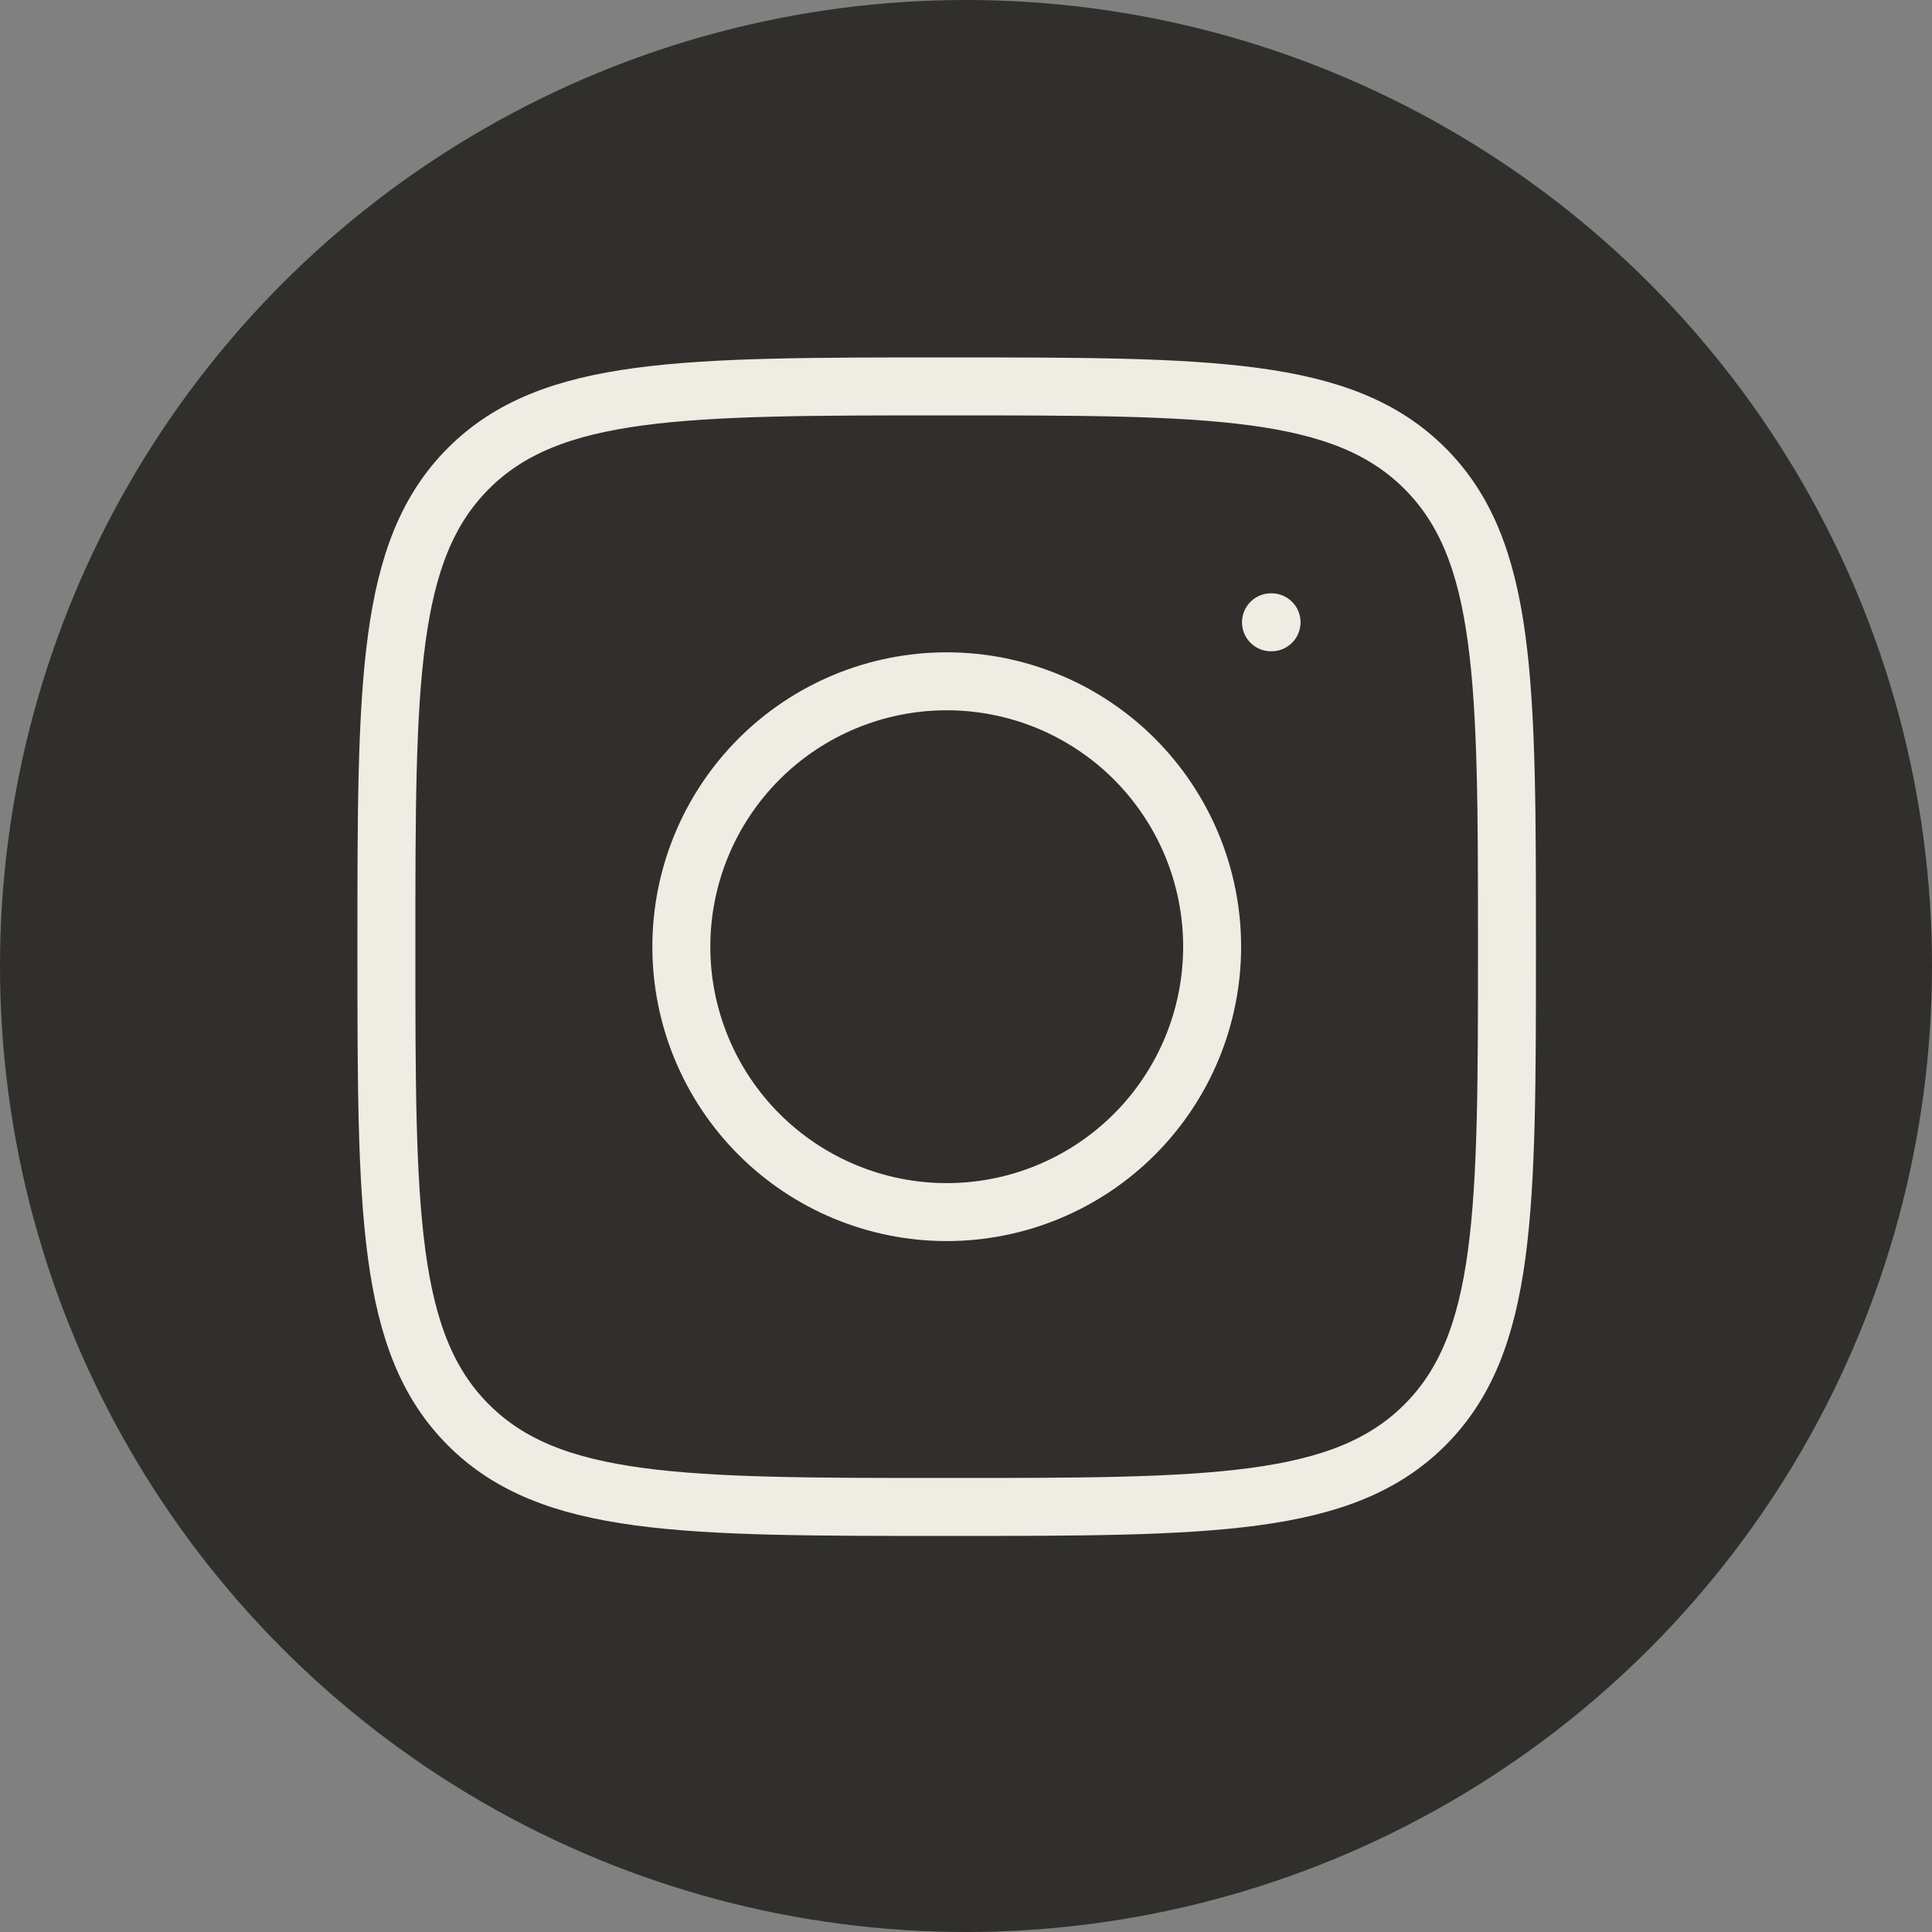
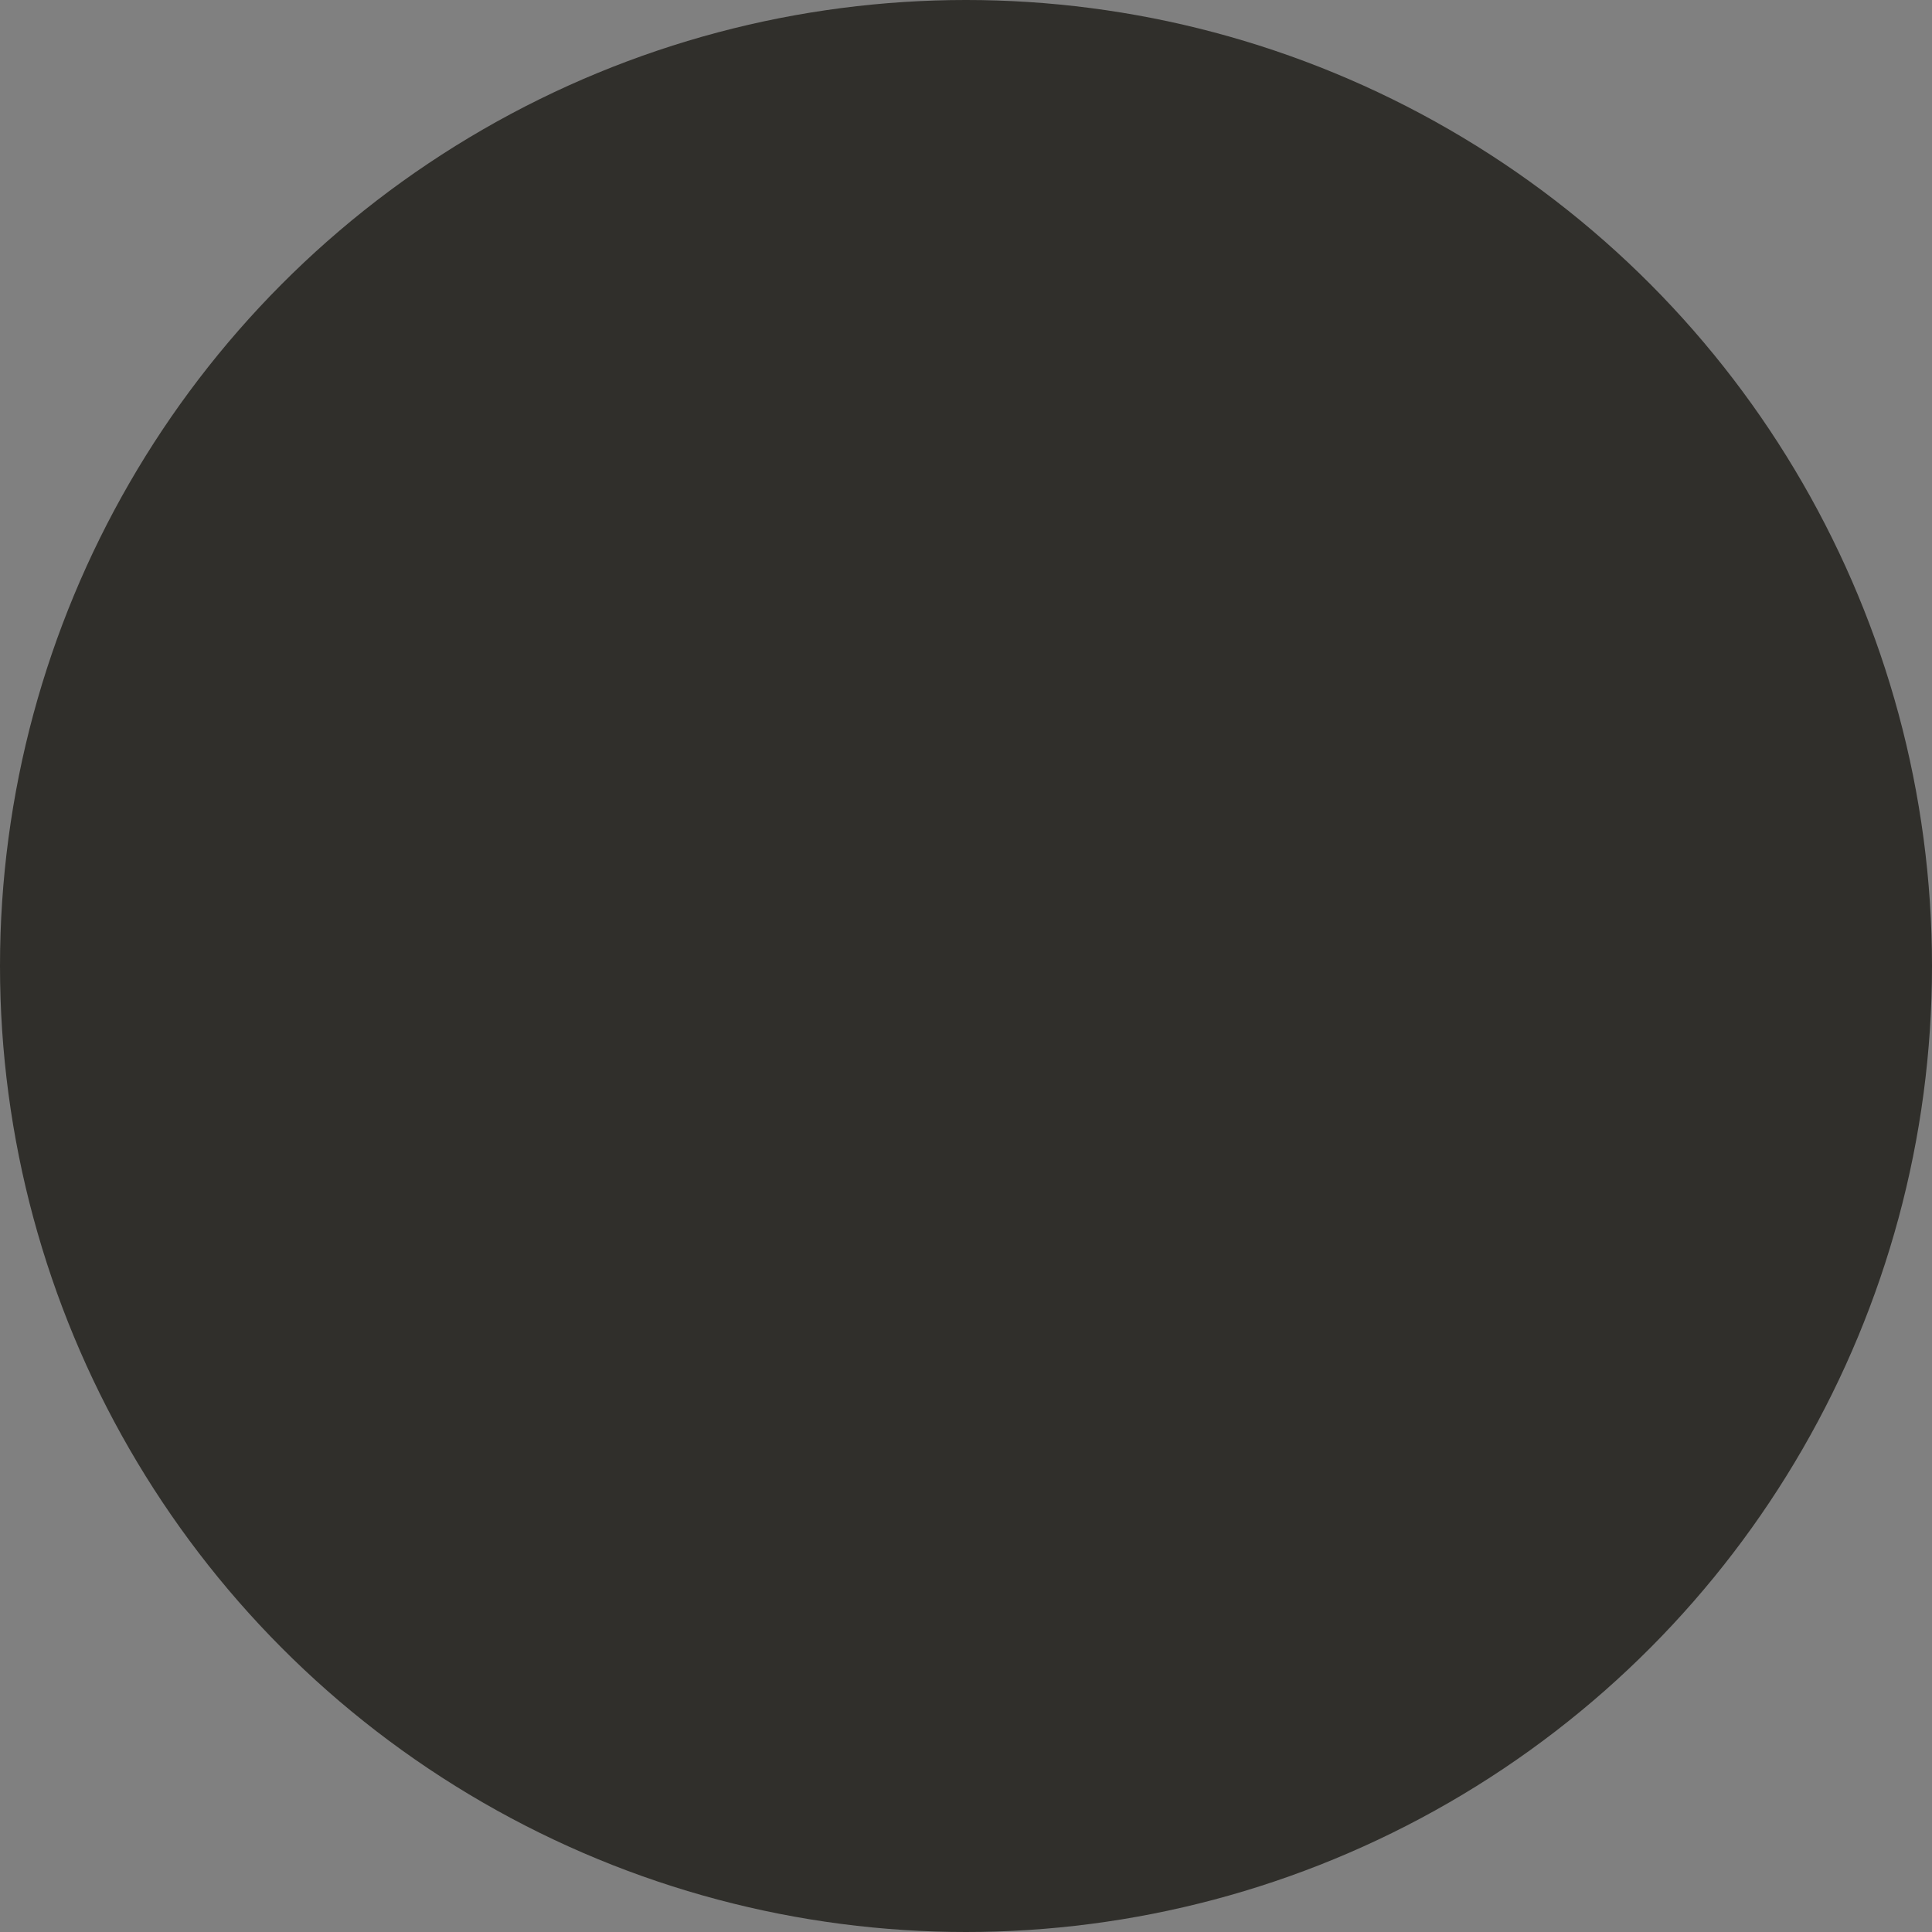
<svg xmlns="http://www.w3.org/2000/svg" width="50" height="50" viewBox="0 0 50 50" fill="none">
  <rect x="0" y="0" width="50" height="50" fill="#808080" stroke="none" />
  <circle cx="25" cy="25" r="25" fill="#302F2B" />
-   <path d="M10 24.5C10 17.665 10 14.246 12.123 12.123C14.246 10 17.664 10 24.5 10C31.335 10 34.754 10 36.877 12.123C39 14.246 39 17.664 39 24.5C39 31.335 39 34.754 36.877 36.877C34.754 39 31.336 39 24.5 39C17.665 39 14.246 39 12.123 36.877C10 34.754 10 31.336 10 24.5Z" stroke="#EFECE3" stroke-width="1.5" stroke-linecap="round" stroke-linejoin="round" />
-   <path d="M32.908 16.105H32.893M31.37 24.5C31.37 26.322 30.646 28.069 29.358 29.357C28.07 30.645 26.323 31.369 24.501 31.369C22.68 31.369 20.933 30.645 19.645 29.357C18.356 28.069 17.633 26.322 17.633 24.5C17.633 22.679 18.356 20.932 19.645 19.643C20.933 18.355 22.68 17.632 24.501 17.632C26.323 17.632 28.07 18.355 29.358 19.643C30.646 20.932 31.37 22.679 31.37 24.5Z" stroke="#EFECE3" stroke-width="1.5" stroke-linecap="round" stroke-linejoin="round" />
</svg>